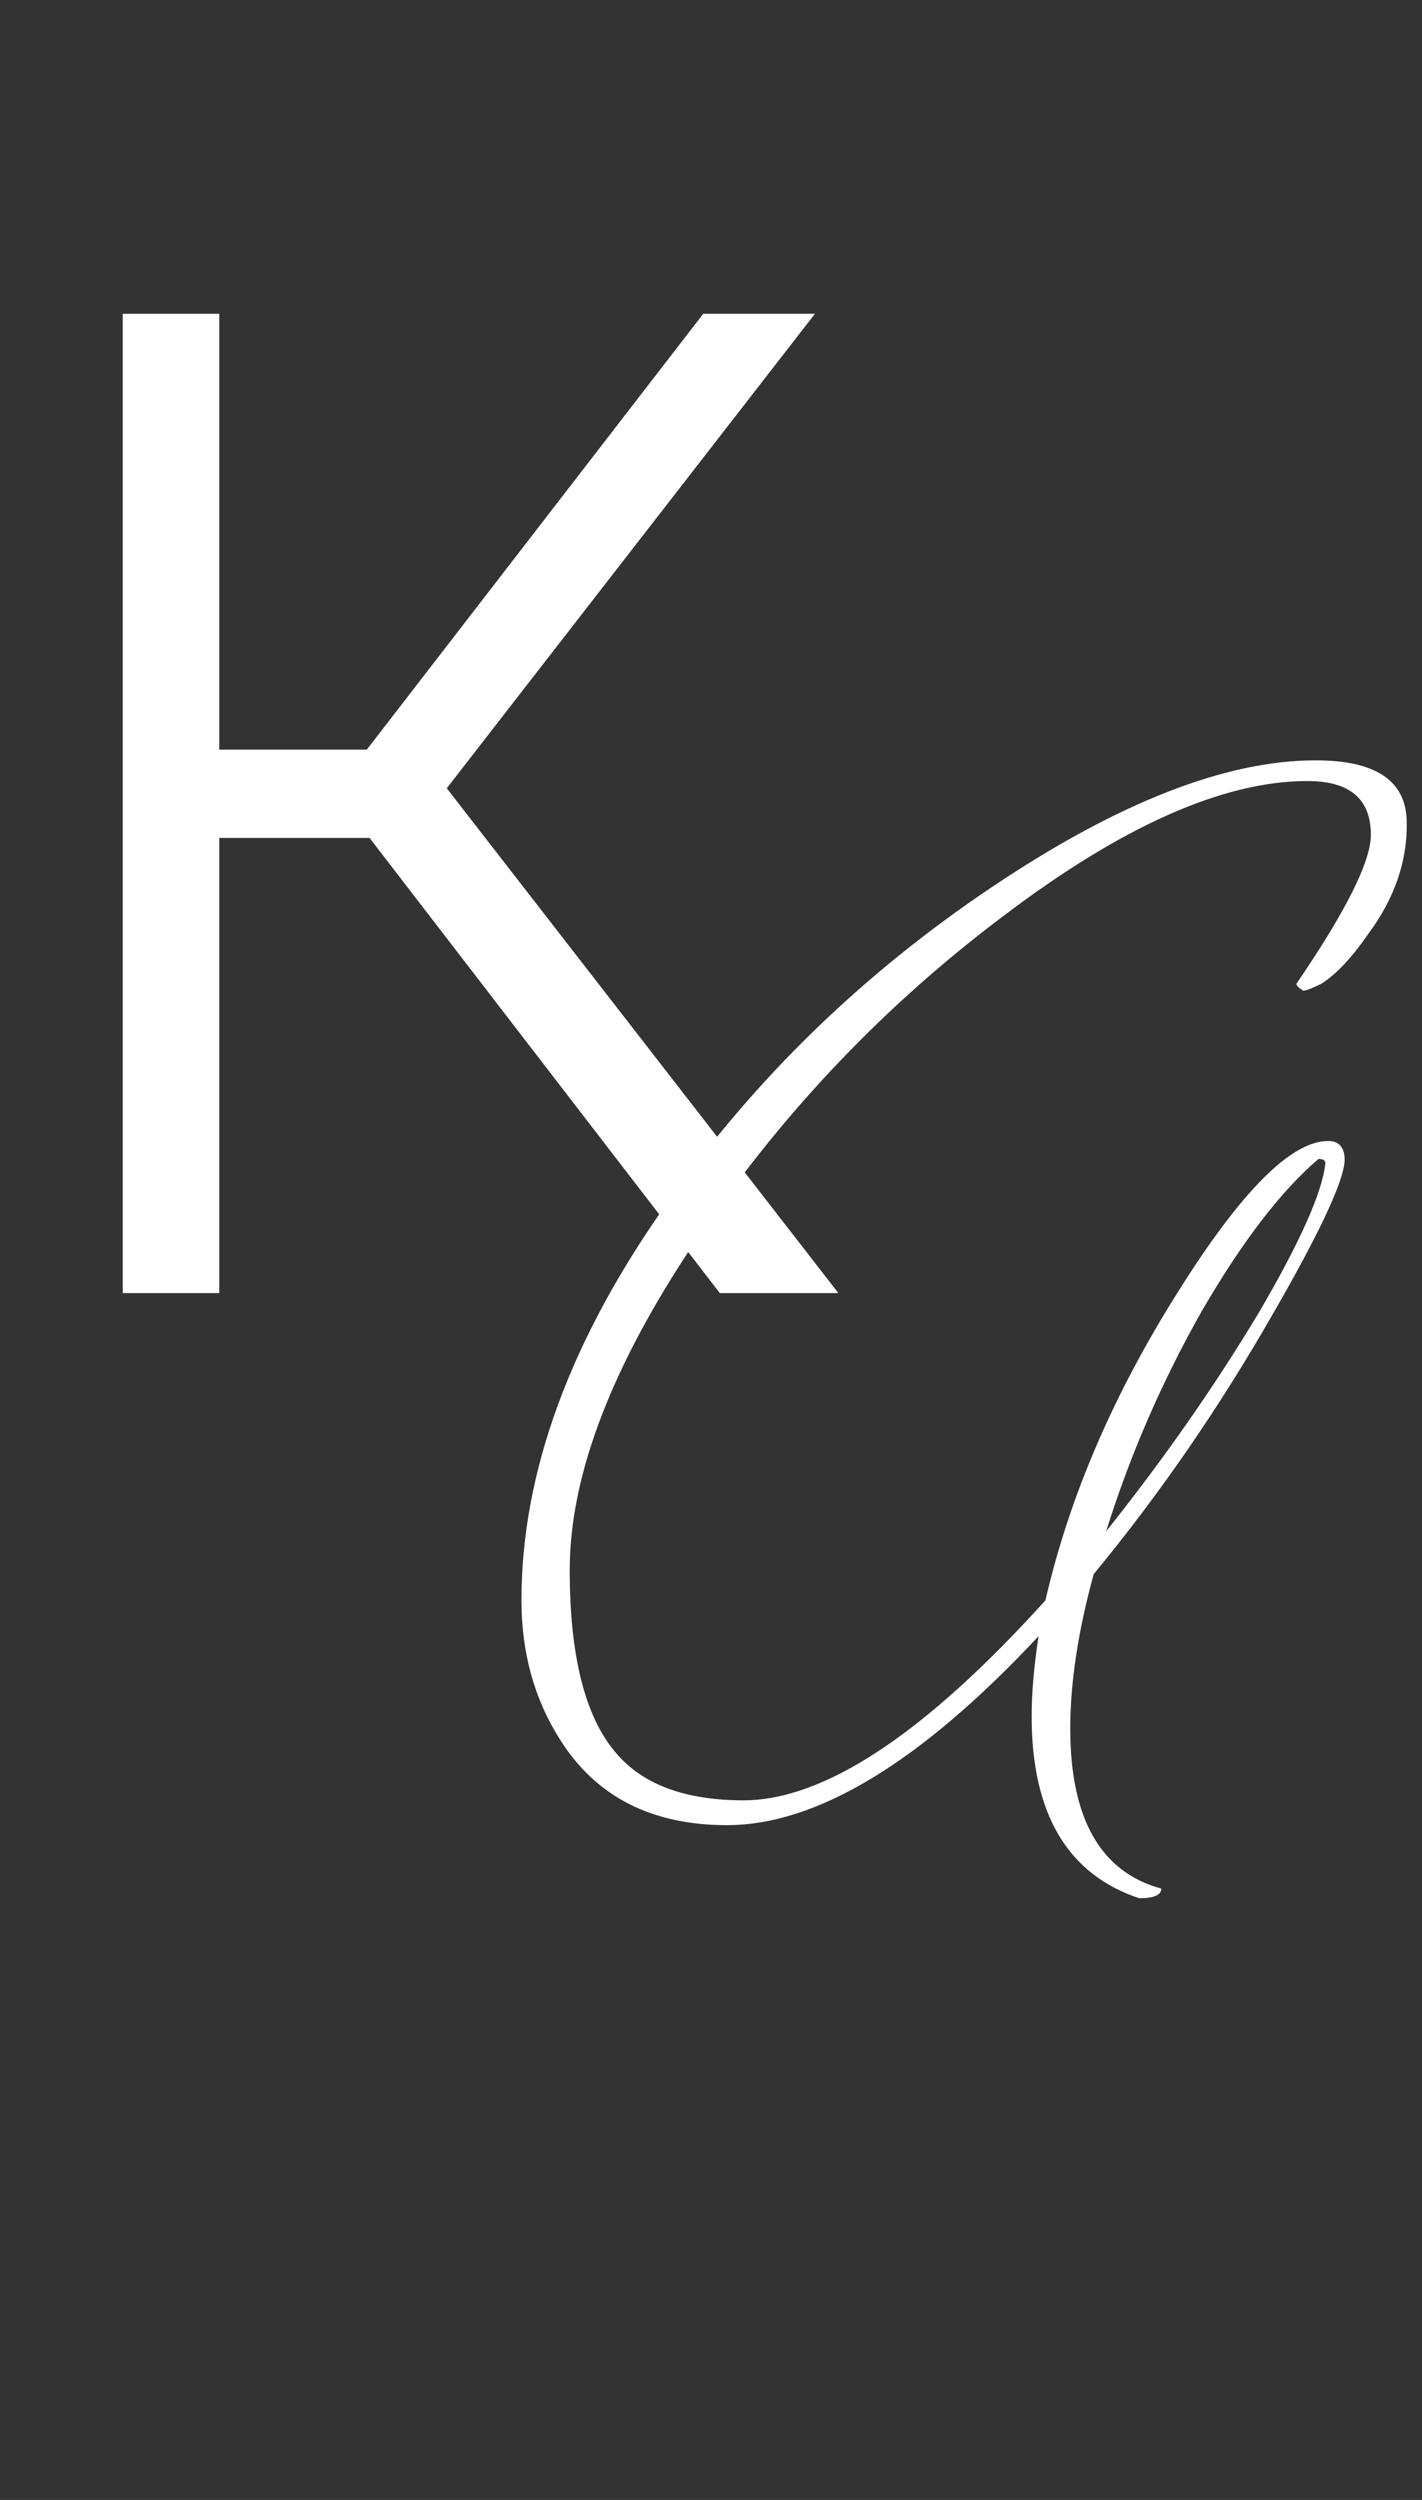
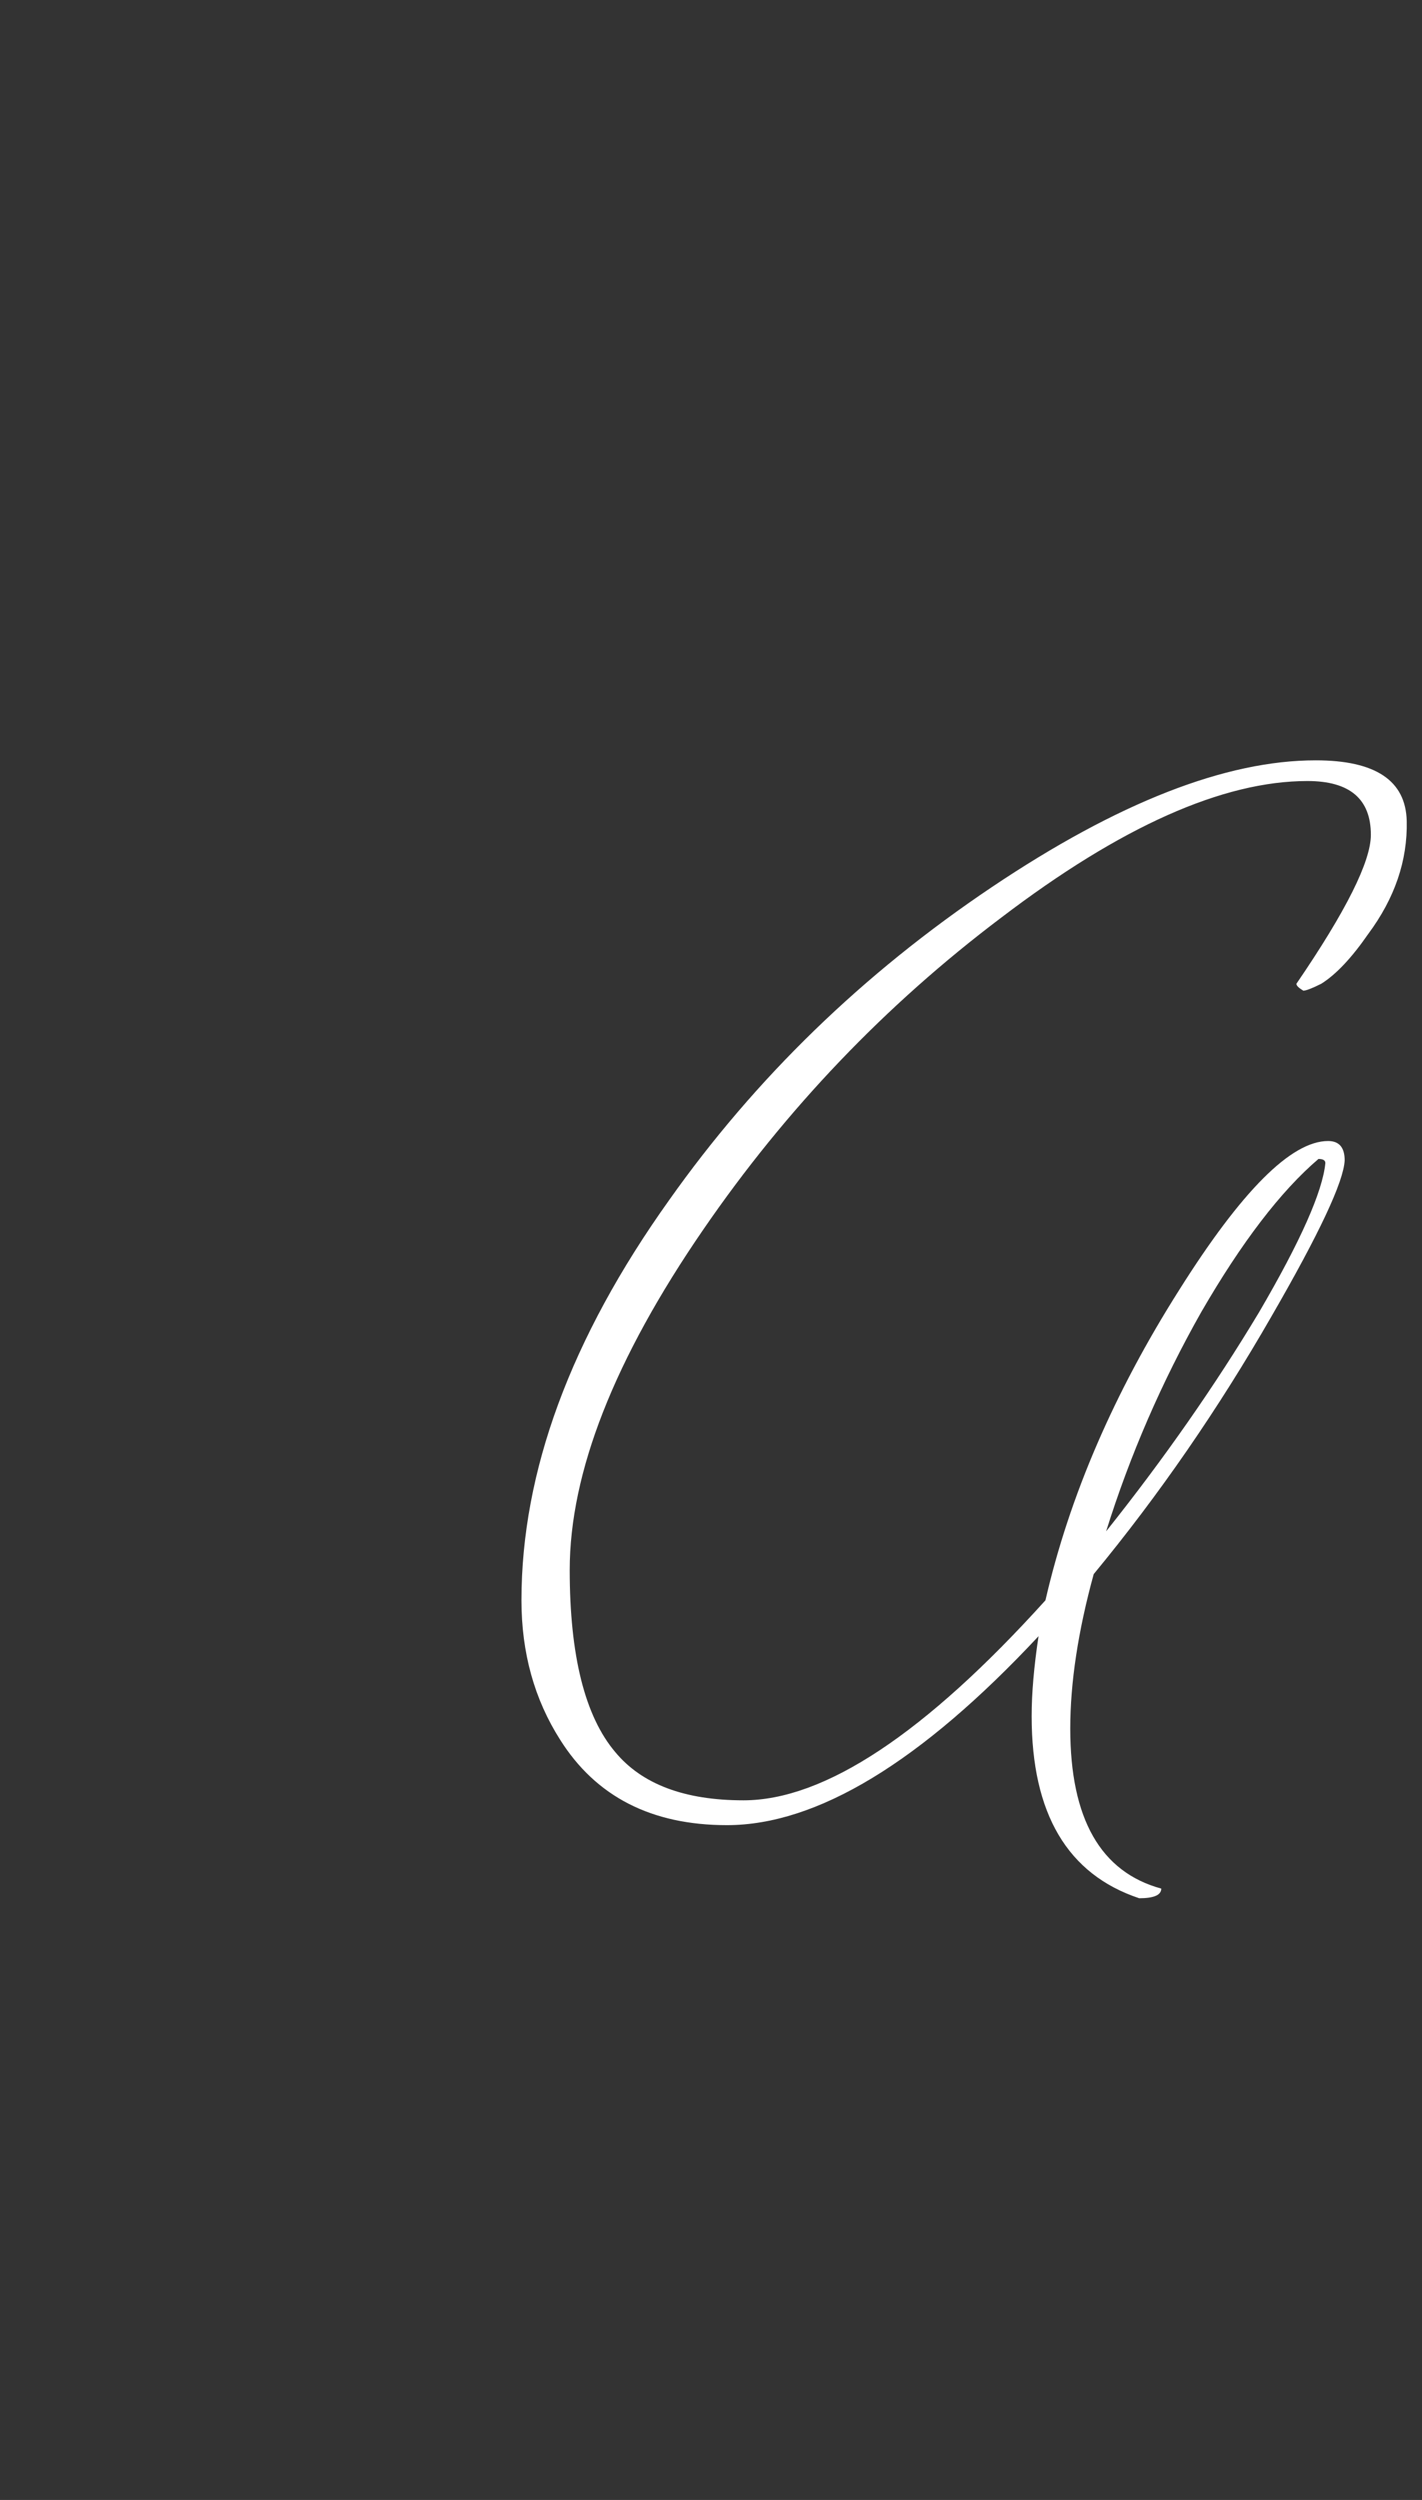
<svg xmlns="http://www.w3.org/2000/svg" width="99" height="174" viewBox="0 0 99 174" fill="none">
  <rect x="0" y="0" width="99" height="174" fill="#333333" stroke="none" />
  <path d="M97.936 57.144C98 59.896 97.104 62.52 95.248 65.016C94.096 66.68 93.008 67.832 91.984 68.472C91.344 68.792 90.928 68.952 90.736 68.952C90.416 68.76 90.256 68.6 90.256 68.472C93.712 63.416 95.44 59.96 95.44 58.104C95.44 55.608 93.968 54.36 91.024 54.36C85.136 54.36 78.032 57.528 69.712 63.864C61.648 69.944 54.736 77.176 48.976 85.56C42.768 94.584 39.664 102.488 39.664 109.272C39.664 115.224 40.72 119.448 42.832 121.944C44.688 124.184 47.664 125.304 51.76 125.304C57.392 125.304 64.4 120.664 72.784 111.384C74.448 104.152 77.552 96.952 82.096 89.784C86.448 82.872 89.904 79.416 92.464 79.416C93.232 79.416 93.616 79.864 93.616 80.76C93.552 82.232 91.856 85.848 88.528 91.608C84.816 98.072 80.688 104.056 76.144 109.56C75.056 113.528 74.512 117.112 74.512 120.312C74.512 126.584 76.624 130.296 80.848 131.448C80.848 131.896 80.336 132.12 79.312 132.12C74.32 130.456 71.824 126.232 71.824 119.448C71.824 117.848 71.984 115.992 72.304 113.88C64.112 122.648 56.88 127.032 50.608 127.032C45.36 127.032 41.488 125.048 38.992 121.08C37.2 118.264 36.304 115.032 36.304 111.384C36.304 102.424 39.728 93.144 46.576 83.544C52.592 75.032 60.08 67.768 69.04 61.752C77.808 55.864 85.328 52.92 91.6 52.92C95.76 52.92 97.872 54.328 97.936 57.144ZM92.272 80.952C92.272 80.76 92.112 80.664 91.792 80.664C89.168 82.904 86.448 86.456 83.632 91.32C80.88 96.184 78.672 101.272 77.008 106.584C81.04 101.528 84.592 96.44 87.664 91.32C90.544 86.392 92.08 82.936 92.272 80.952Z" fill="white" />
-   <path d="M8.544 90V21.84H15.264V52.176H25.536L48.96 21.84H56.736L31.104 54.864L58.368 90H50.112L25.728 58.32H15.264V90H8.544Z" fill="white" />
</svg>